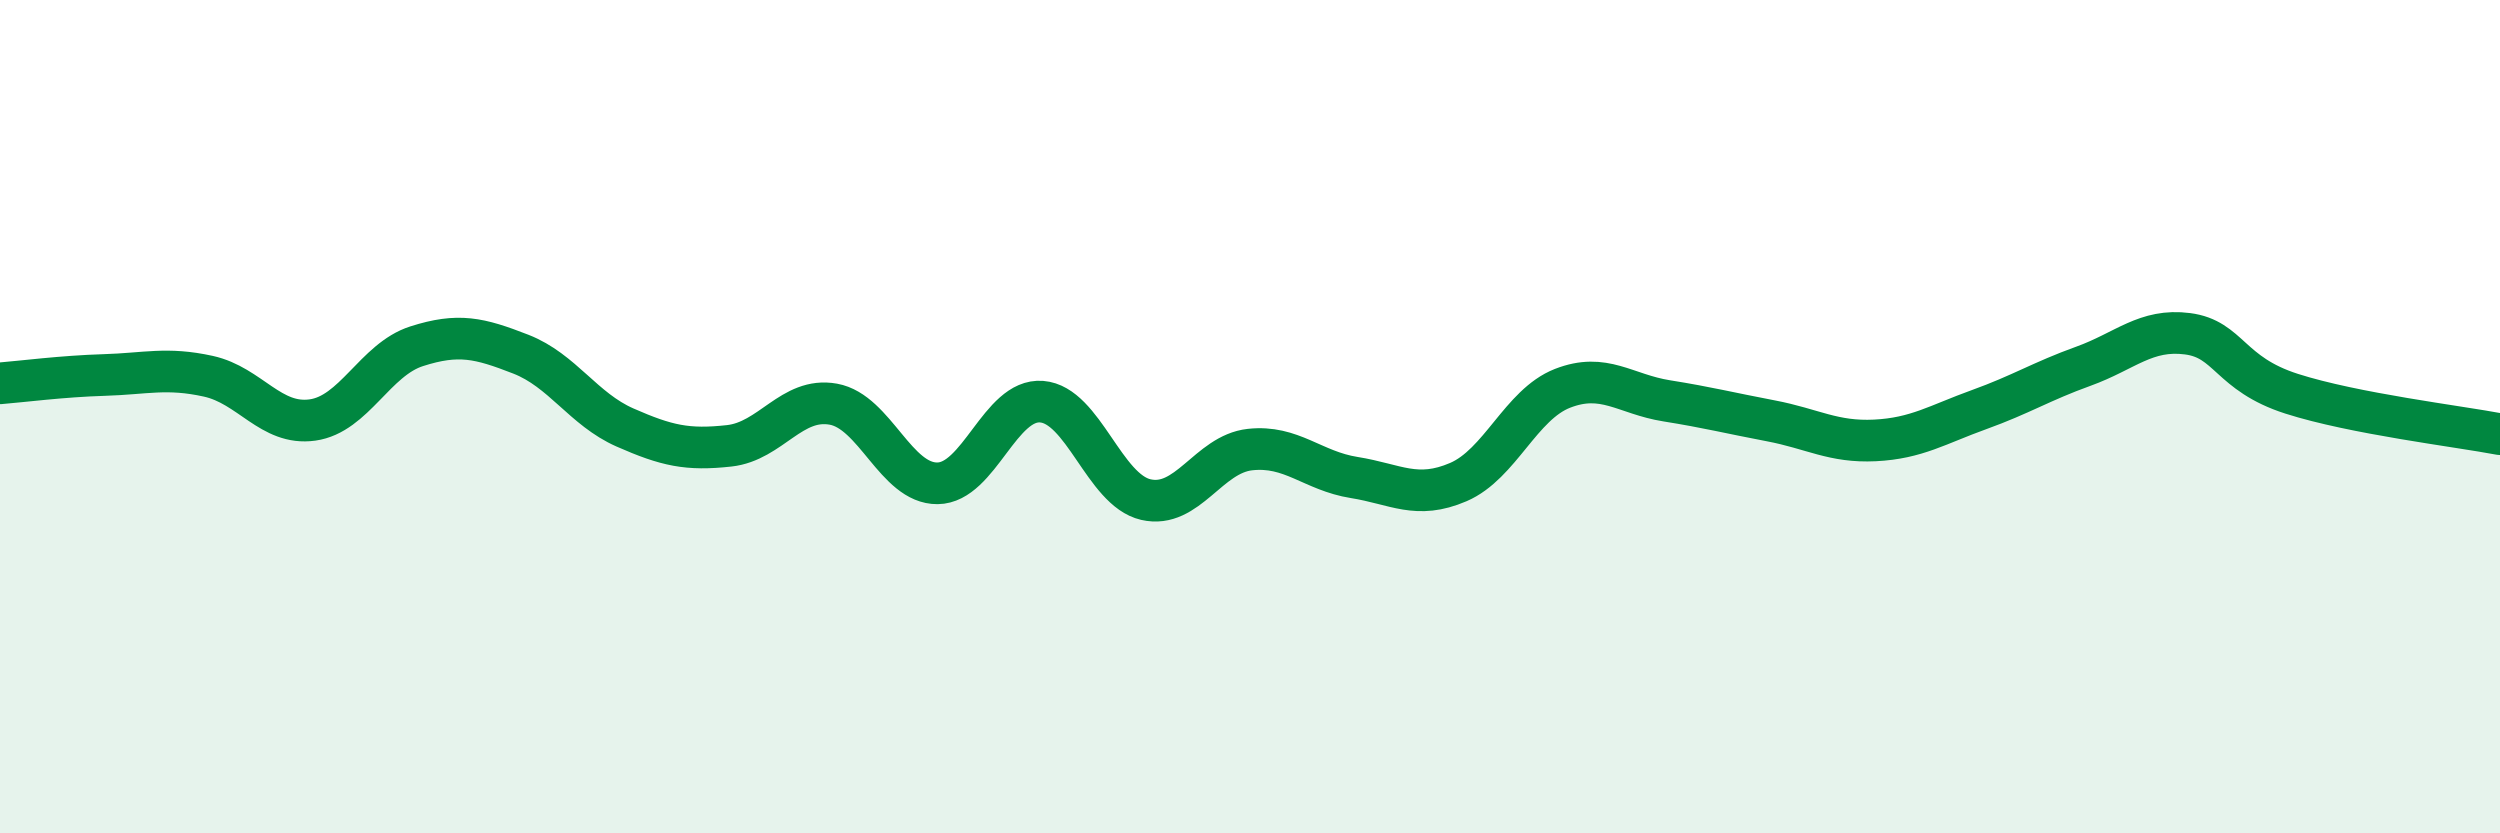
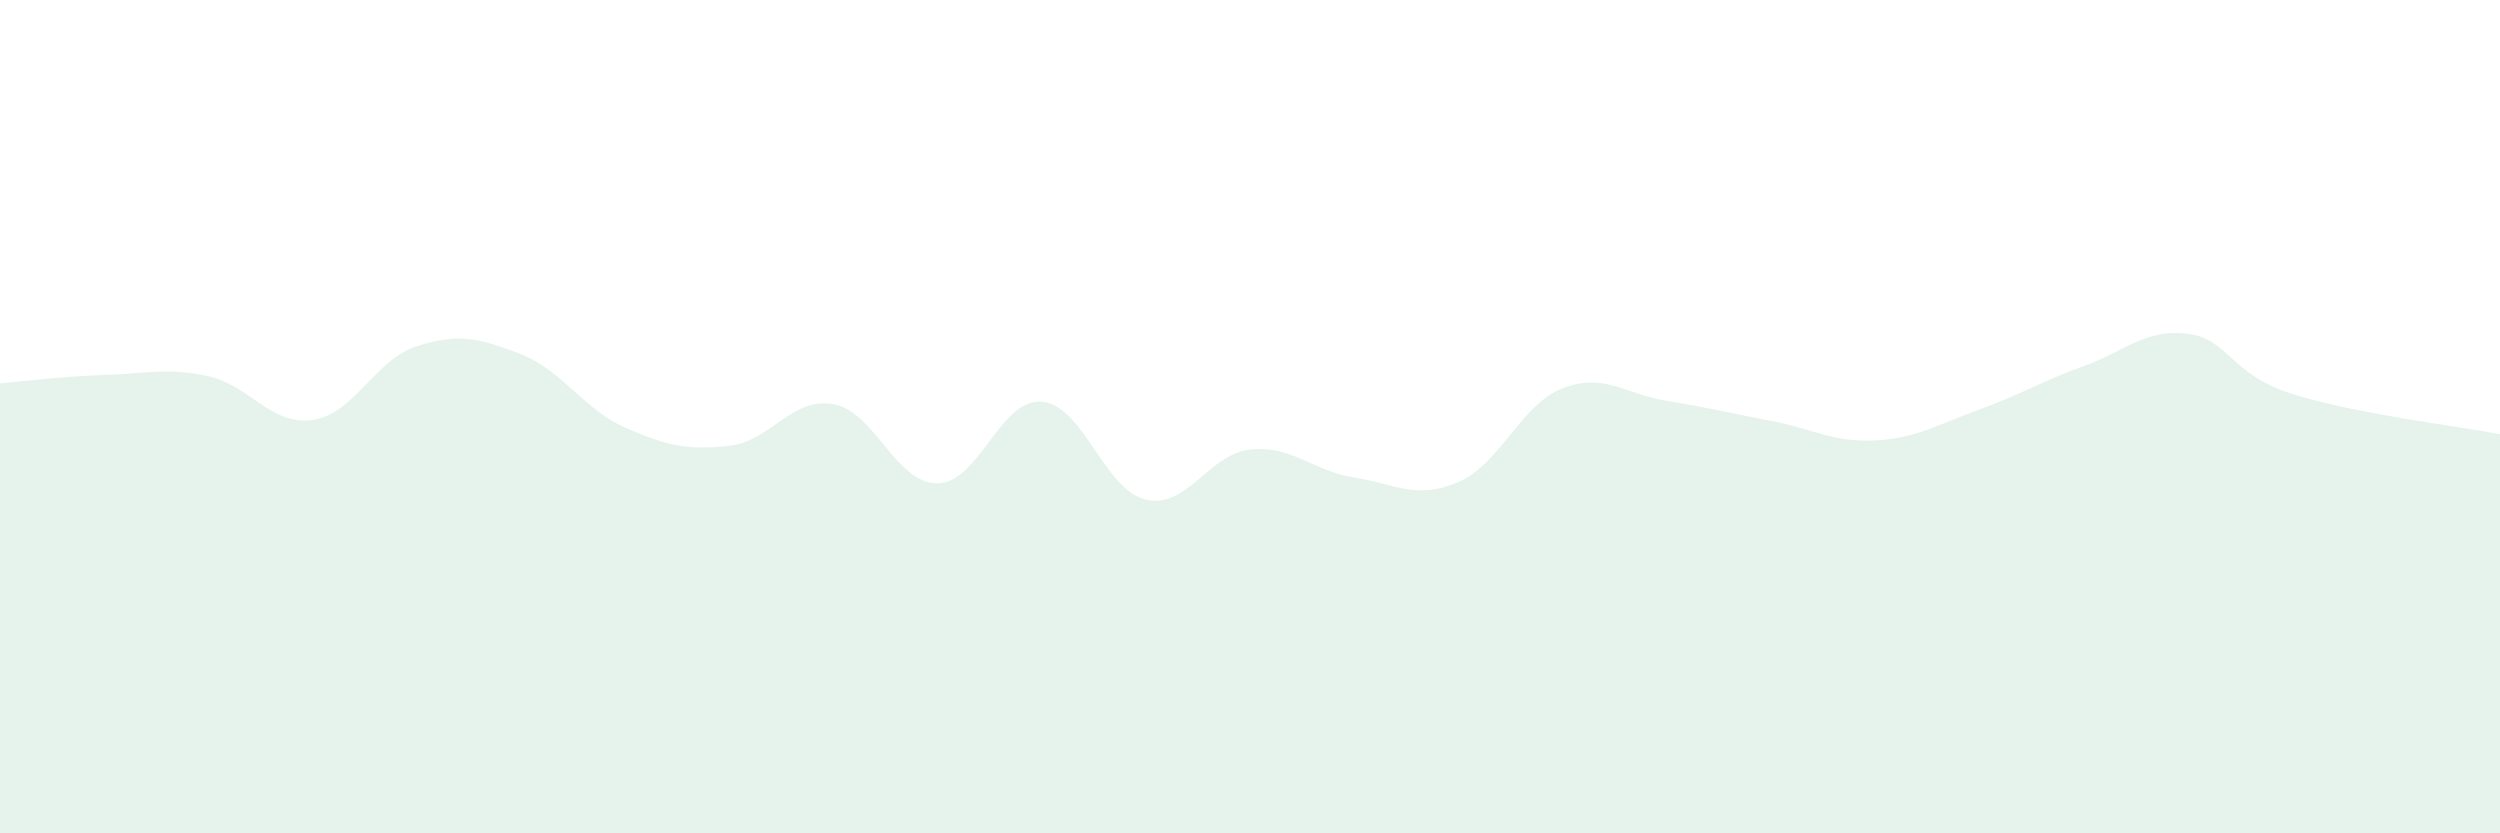
<svg xmlns="http://www.w3.org/2000/svg" width="60" height="20" viewBox="0 0 60 20">
  <path d="M 0,9.2 C 0.5,9.16 1.5,9.03 2.5,9 C 3.5,8.97 4,8.81 5,9.03 C 6,9.25 6.5,10.22 7.5,10.08 C 8.5,9.94 9,8.63 10,8.31 C 11,7.99 11.5,8.11 12.5,8.5 C 13.5,8.89 14,9.82 15,10.26 C 16,10.7 16.5,10.81 17.5,10.7 C 18.5,10.59 19,9.52 20,9.7 C 21,9.88 21.5,11.61 22.5,11.6 C 23.5,11.59 24,9.56 25,9.64 C 26,9.72 26.5,11.76 27.5,11.99 C 28.5,12.22 29,10.9 30,10.79 C 31,10.68 31.5,11.3 32.5,11.46 C 33.5,11.62 34,12 35,11.57 C 36,11.14 36.5,9.71 37.5,9.32 C 38.5,8.93 39,9.46 40,9.62 C 41,9.78 41.5,9.91 42.5,10.1 C 43.5,10.29 44,10.62 45,10.57 C 46,10.52 46.5,10.19 47.5,9.83 C 48.5,9.47 49,9.15 50,8.79 C 51,8.43 51.5,7.88 52.5,8.01 C 53.5,8.14 53.5,8.97 55,9.45 C 56.5,9.93 59,10.23 60,10.42L60 20L0 20Z" fill="#008740" opacity="0.1" stroke-linecap="round" stroke-linejoin="round" />
-   <path d="M 0,9.2 C 0.5,9.16 1.5,9.03 2.5,9 C 3.5,8.97 4,8.81 5,9.03 C 6,9.25 6.5,10.22 7.5,10.08 C 8.5,9.94 9,8.63 10,8.31 C 11,7.99 11.5,8.11 12.5,8.5 C 13.5,8.89 14,9.82 15,10.26 C 16,10.7 16.5,10.81 17.5,10.7 C 18.5,10.59 19,9.52 20,9.7 C 21,9.88 21.5,11.61 22.5,11.6 C 23.5,11.59 24,9.56 25,9.64 C 26,9.72 26.5,11.76 27.5,11.99 C 28.5,12.22 29,10.9 30,10.79 C 31,10.68 31.5,11.3 32.5,11.46 C 33.5,11.62 34,12 35,11.57 C 36,11.14 36.5,9.71 37.5,9.32 C 38.5,8.93 39,9.46 40,9.62 C 41,9.78 41.5,9.91 42.5,10.1 C 43.5,10.29 44,10.62 45,10.57 C 46,10.52 46.5,10.19 47.5,9.83 C 48.5,9.47 49,9.15 50,8.79 C 51,8.43 51.5,7.88 52.5,8.01 C 53.5,8.14 53.5,8.97 55,9.45 C 56.5,9.93 59,10.23 60,10.42" stroke="#008740" stroke-width="1" fill="none" stroke-linecap="round" stroke-linejoin="round" />
</svg>